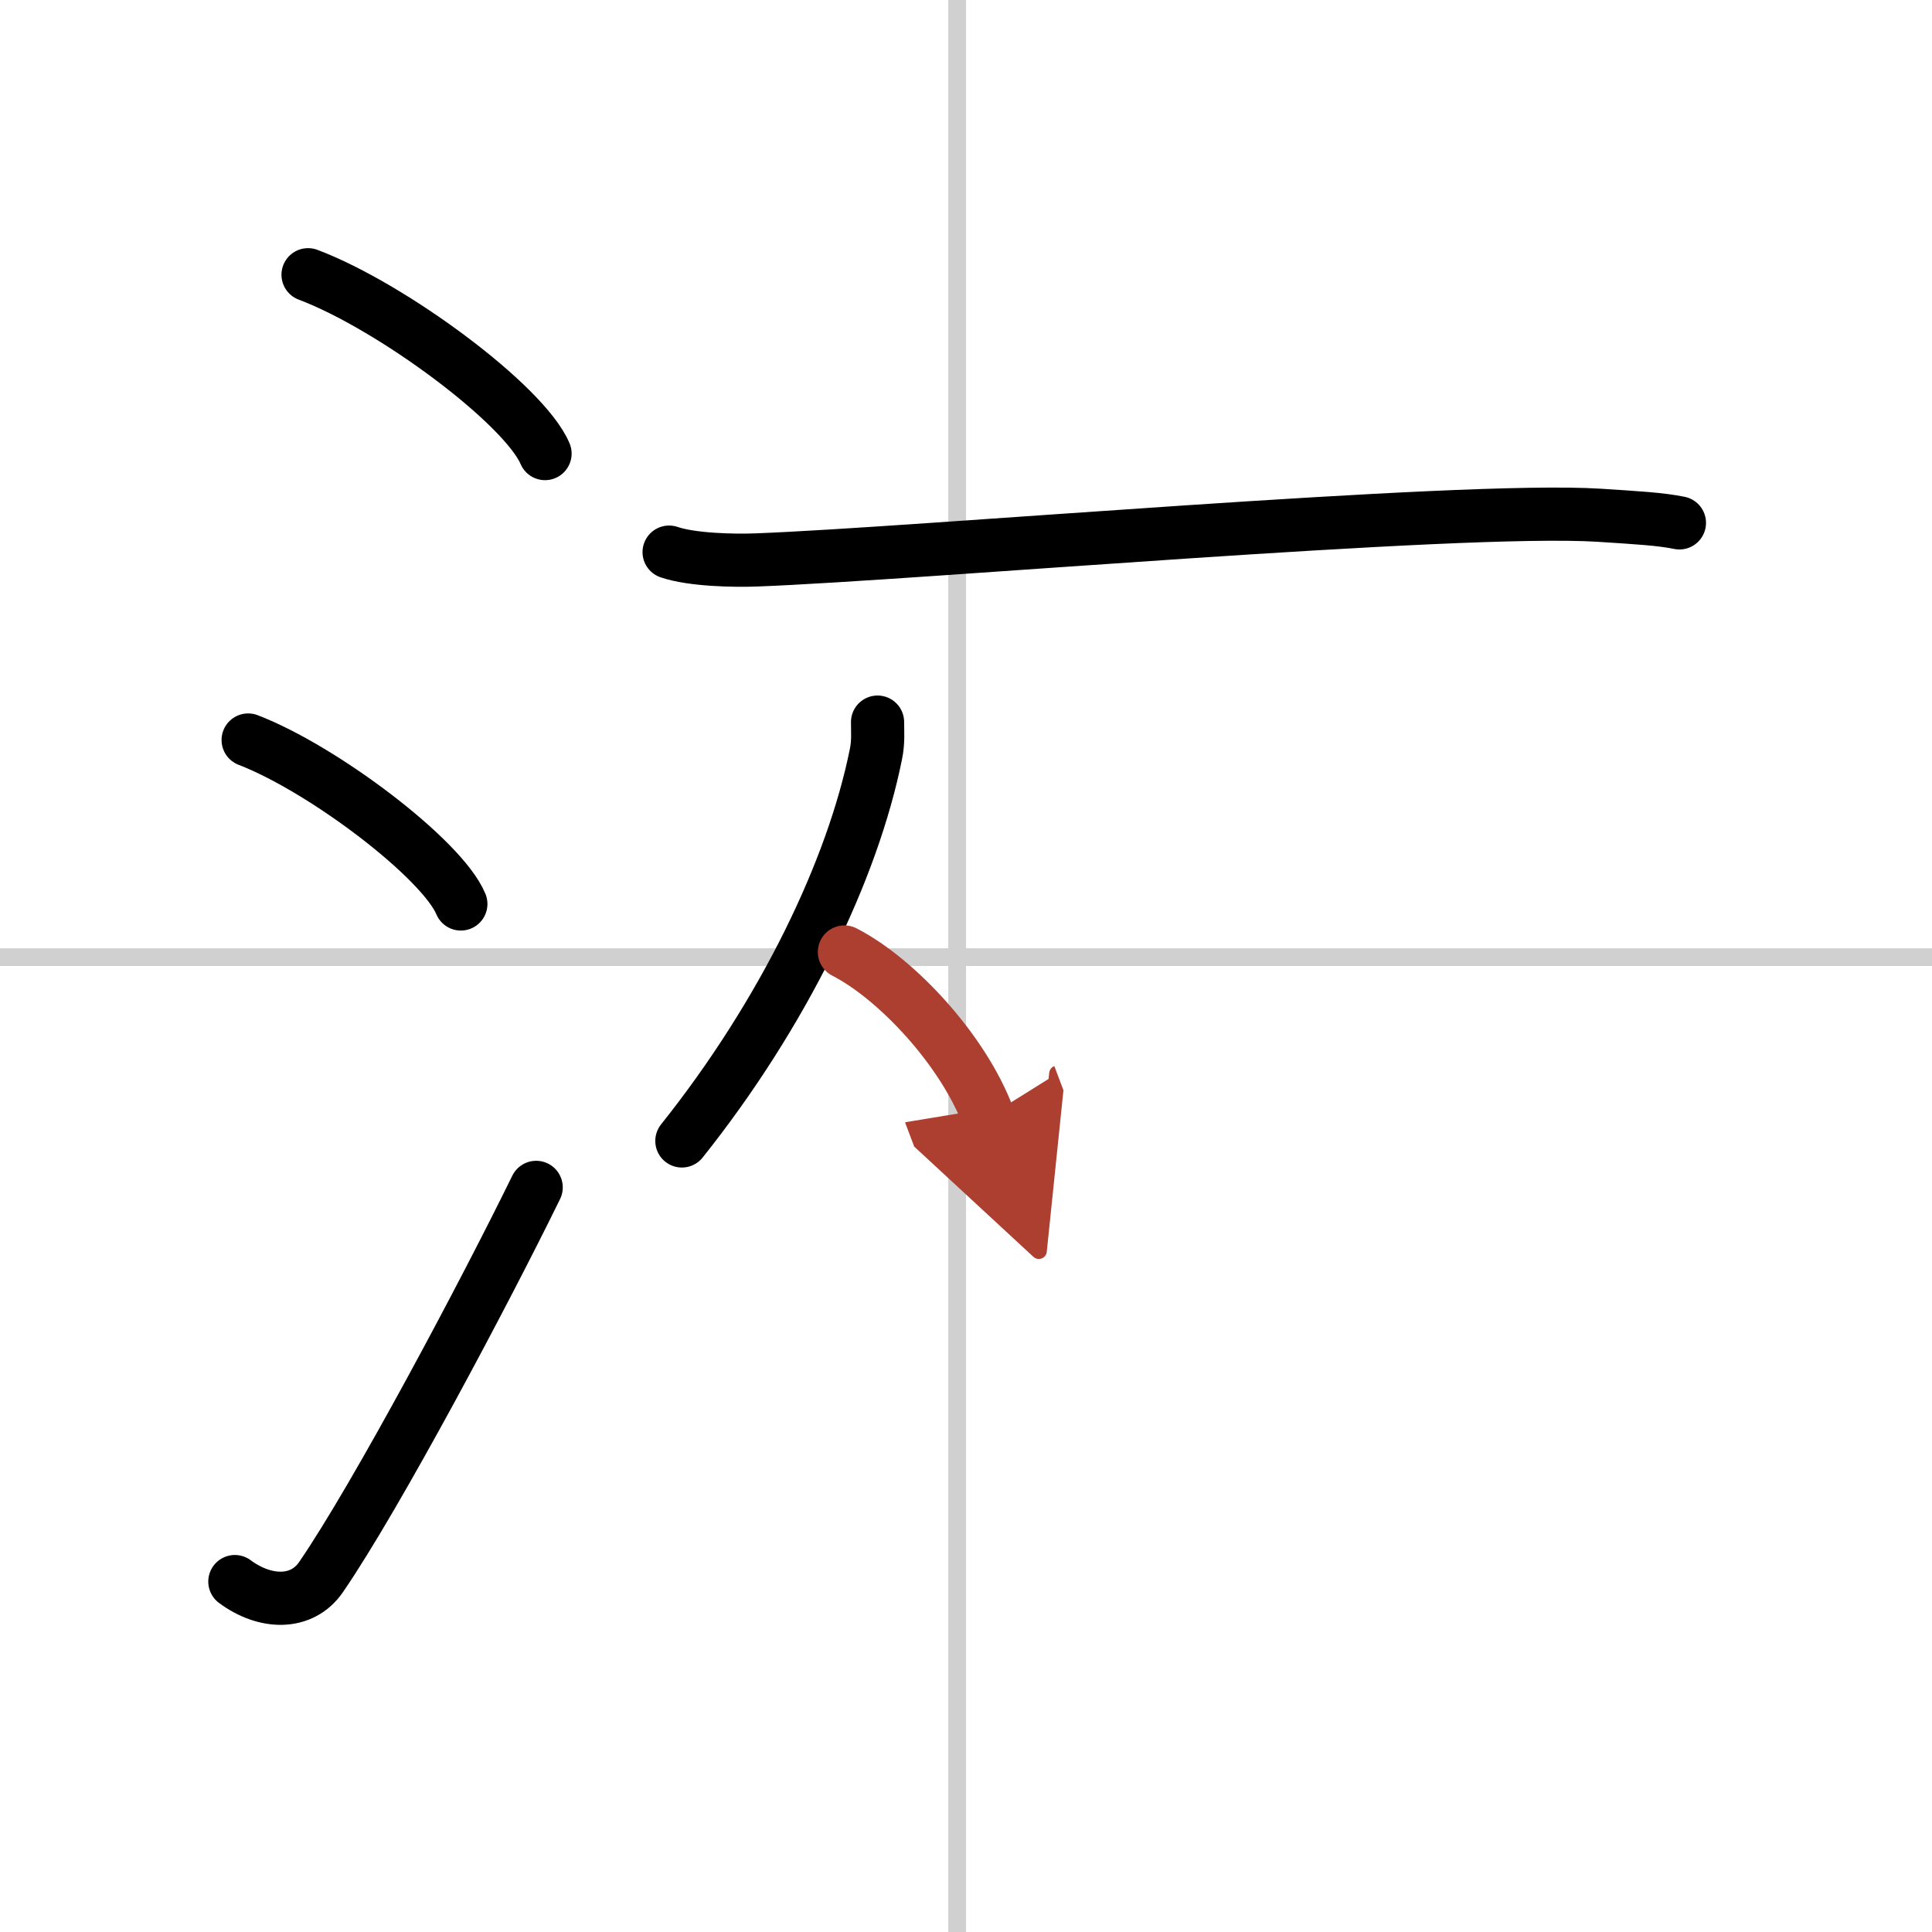
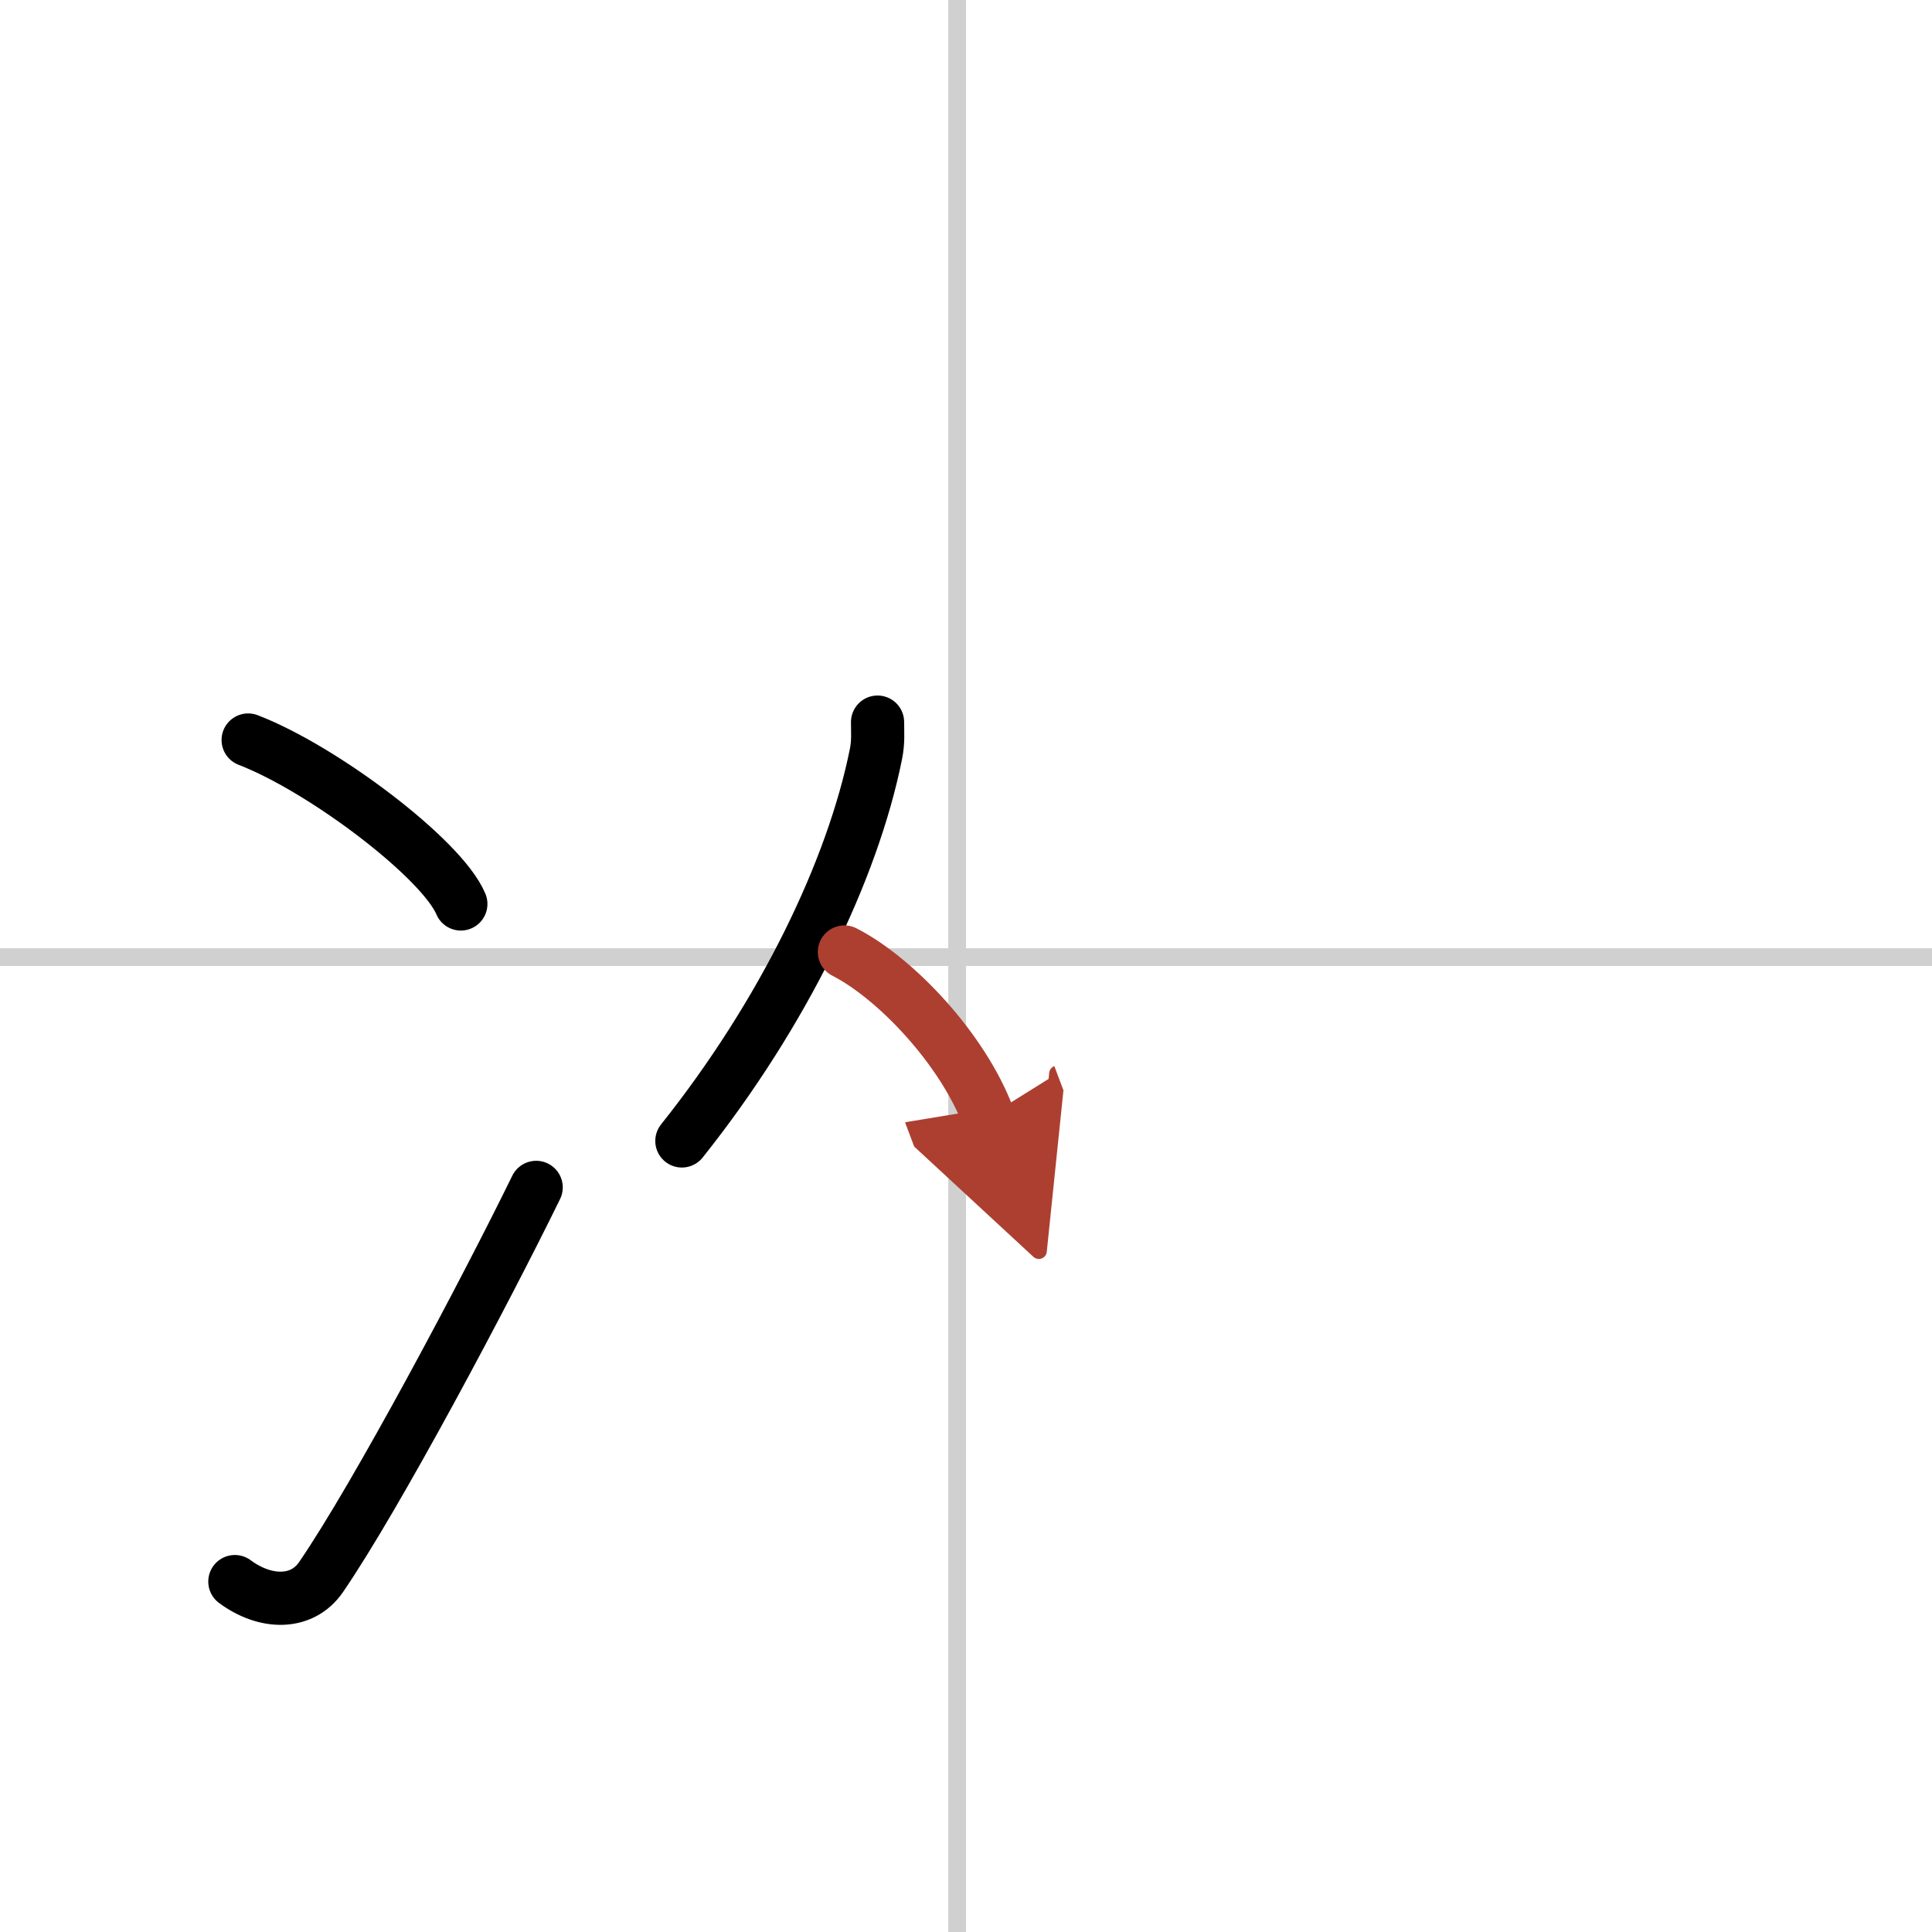
<svg xmlns="http://www.w3.org/2000/svg" width="400" height="400" viewBox="0 0 109 109">
  <defs>
    <marker id="a" markerWidth="4" orient="auto" refX="1" refY="5" viewBox="0 0 10 10">
      <polyline points="0 0 10 5 0 10 1 5" fill="#ad3f31" stroke="#ad3f31" />
    </marker>
  </defs>
  <g fill="none" stroke="#000" stroke-linecap="round" stroke-linejoin="round" stroke-width="3">
    <rect width="100%" height="100%" fill="#fff" stroke="#fff" />
    <line x1="54" x2="54" y2="109" stroke="#d0d0d0" stroke-width="1" />
    <line x2="109" y1="54" y2="54" stroke="#d0d0d0" stroke-width="1" />
-     <path d="m17.38 15.5c4.72 1.78 12.19 7.32 13.37 10.09" />
    <path d="m14 41.75c4.24 1.63 10.94 6.71 12 9.25" />
    <path d="m13.25 89.23c1.71 1.27 3.78 1.32 4.86-0.25 3.14-4.57 9.29-16.16 12.14-21.99" />
-     <path d="m37.75 31.15c1.29 0.44 3.65 0.49 4.94 0.44 9.06-0.34 39.58-3.02 47.54-2.52 2.14 0.14 3.44 0.21 4.52 0.43" />
    <path d="m49.51 40.74c0 0.6 0.05 1.1-0.09 1.8-1.31 6.52-5.21 14.63-10.95 21.83" />
    <path d="m47.64 53.71c2.93 1.5 6.68 5.5 8.11 9.29" marker-end="url(#a)" stroke="#ad3f31" />
  </g>
</svg>